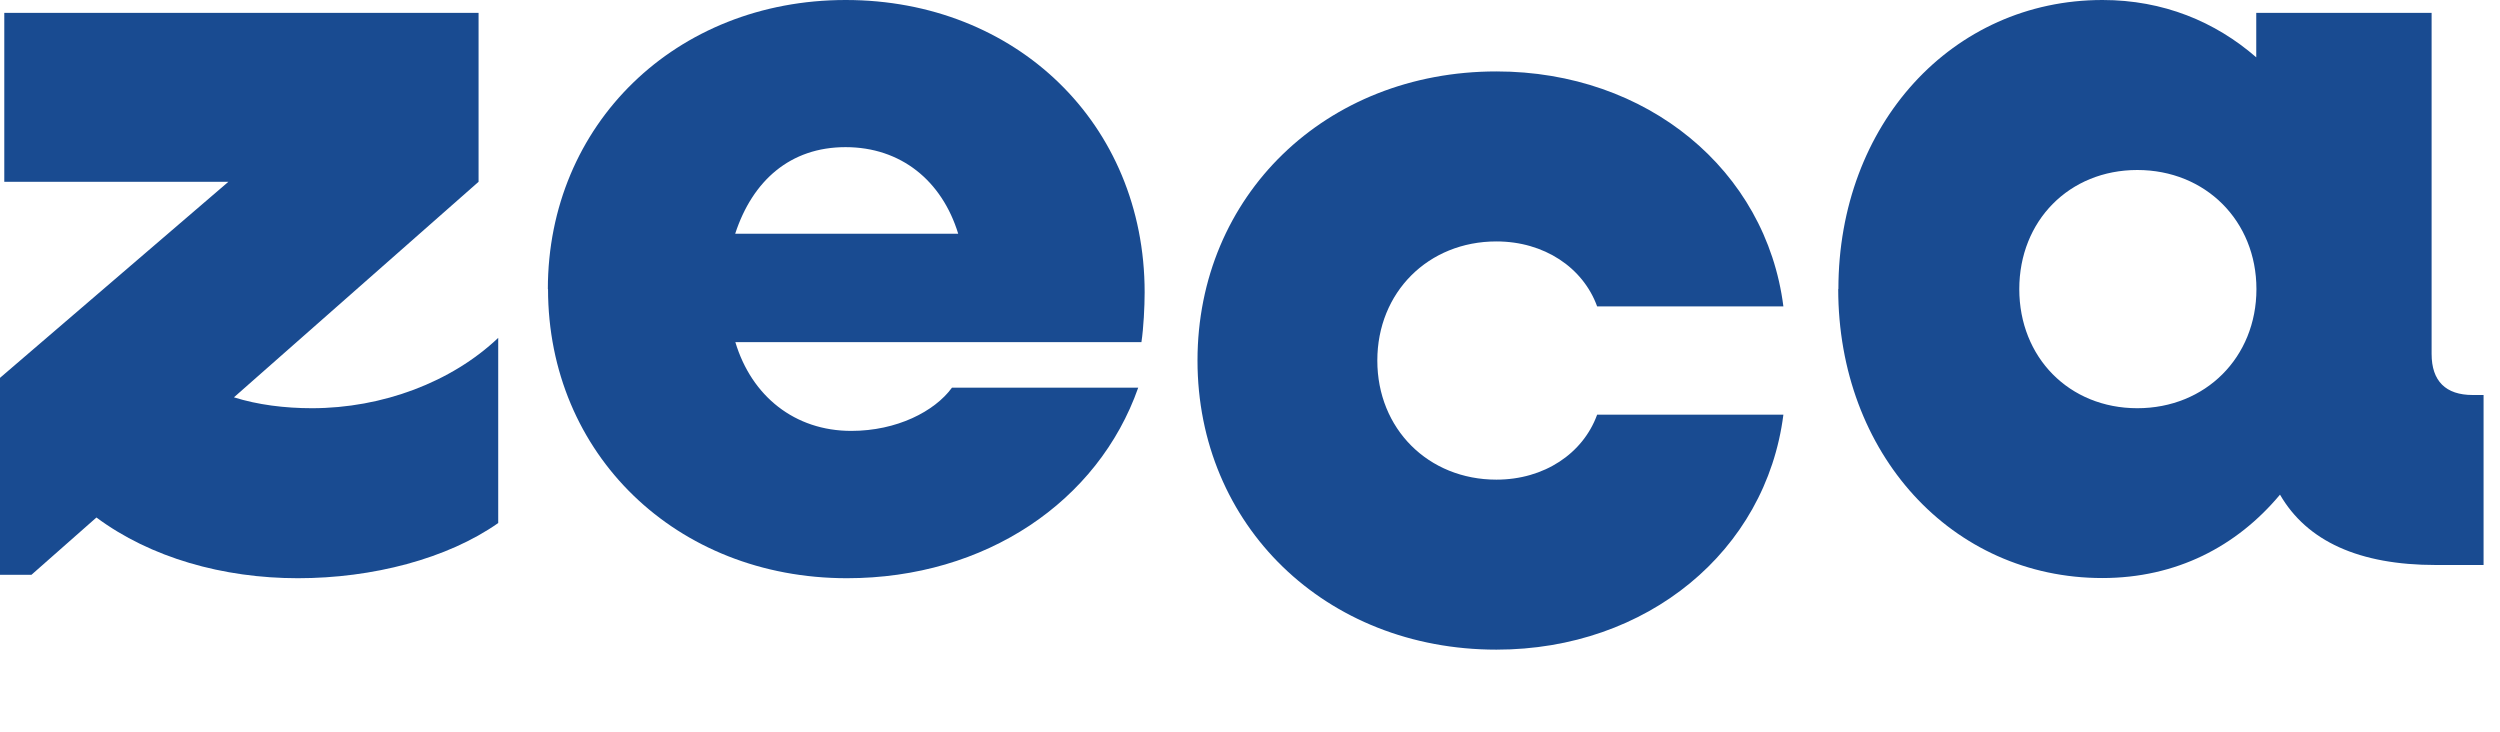
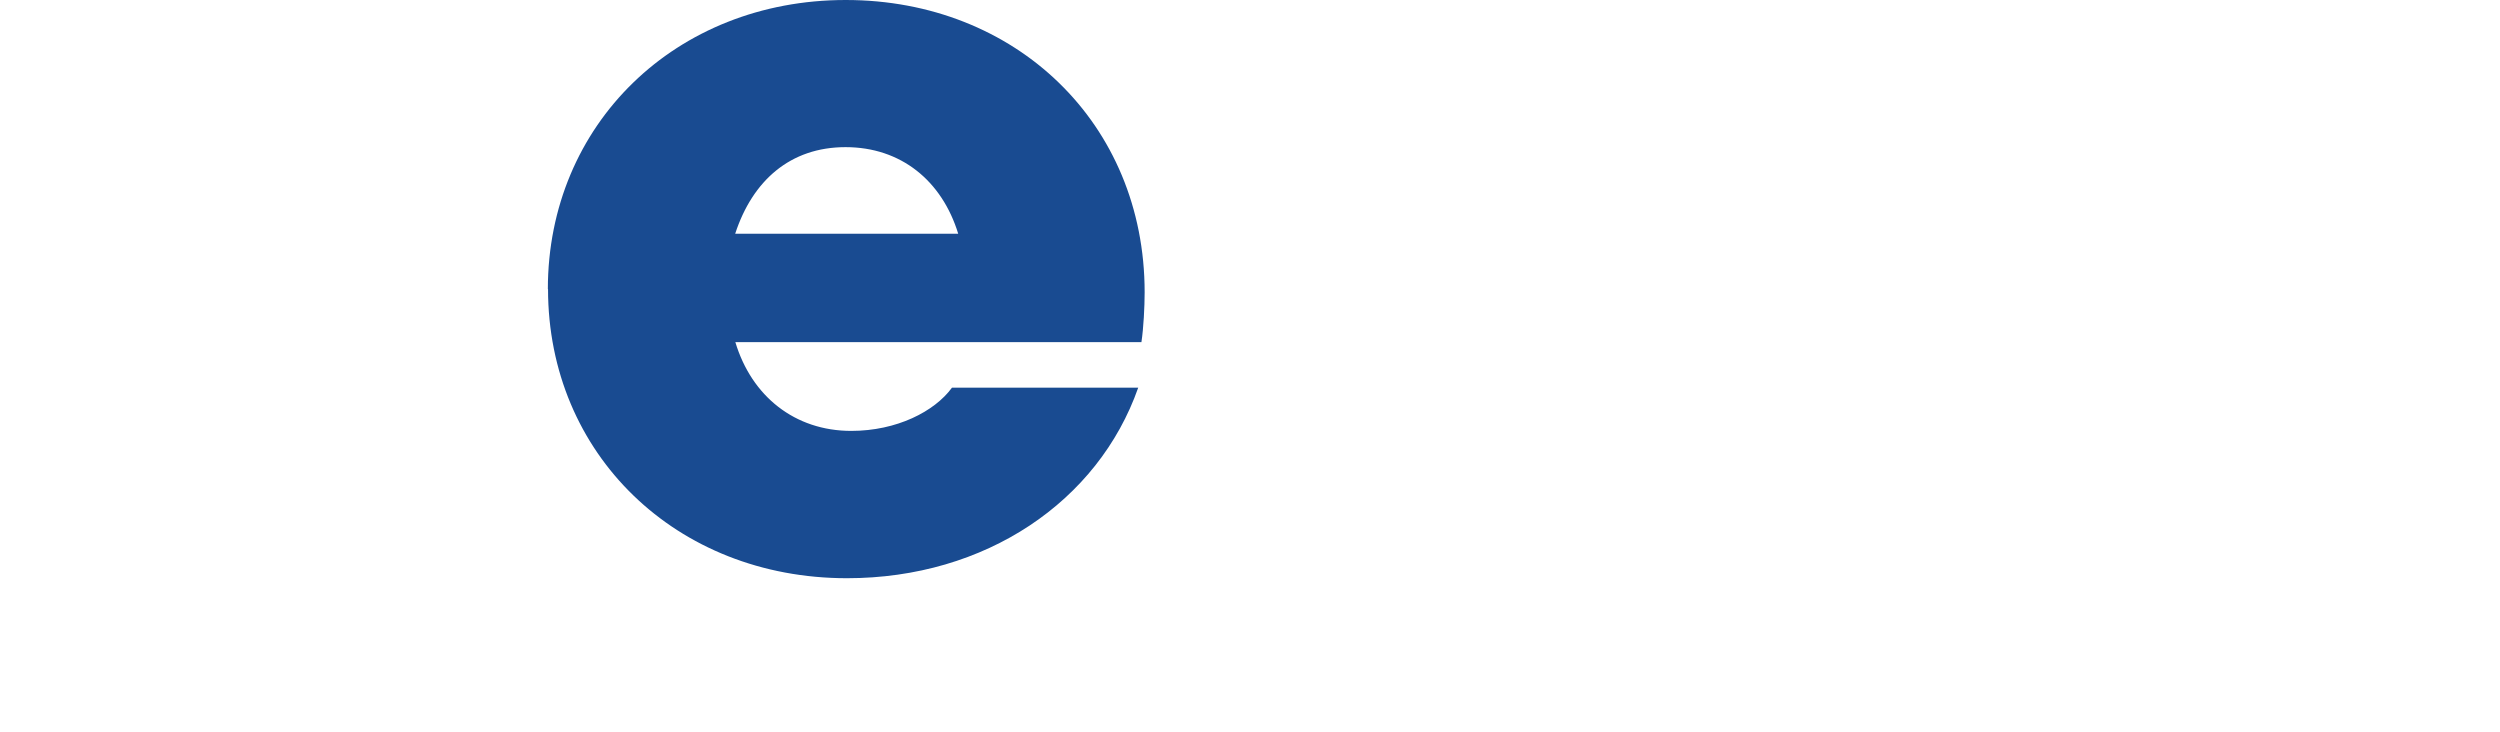
<svg xmlns="http://www.w3.org/2000/svg" preserveAspectRatio="none" width="100%" height="100%" overflow="visible" style="display: block;" viewBox="0 0 140 41" fill="none">
  <g id="Group">
-     <path id="Vector" d="M0 21.16L12.79 10.18H0.24V0.72H26.8V10.18L13.1 22.25C14.43 22.67 15.95 22.86 17.47 22.86C21.41 22.86 25.29 21.4 27.9 18.92V29.29C25.05 31.29 20.87 32.38 16.68 32.38C12.49 32.38 8.43 31.23 5.4 28.98L1.76 32.19H0V21.15V21.16Z" fill="#194B91" />
    <path id="Vector_2" d="M30.68 16.19C30.68 6.97 37.84 0 47.36 0C56.88 0 64.1 6.91 64.1 16.37C64.1 17.16 64.04 18.37 63.92 19.16H41.18C42.09 22.19 44.51 24.13 47.67 24.13C50.22 24.13 52.34 23.04 53.31 21.71H63.74C61.5 28.08 55.19 32.38 47.43 32.38C37.85 32.38 30.69 25.41 30.69 16.19H30.68ZM41.17 13.09H53.66C52.75 10.12 50.45 8.24 47.35 8.24C44.25 8.24 42.14 10.12 41.17 13.09Z" fill="#194B91" />
    <g id="Vector_3" filter="url(#filter0_d_2007_1617)">
-       <path d="M67.06 16.19C67.06 6.97 74.22 0 83.8 0C92.23 0 98.9 5.52 99.87 13.16H89.44C88.65 10.98 86.47 9.52 83.8 9.52C79.98 9.52 77.13 12.37 77.13 16.19C77.13 20.01 79.98 22.86 83.8 22.86C86.47 22.86 88.65 21.4 89.44 19.22H99.87C98.9 26.86 92.23 32.38 83.8 32.38C74.22 32.38 67.06 25.41 67.06 16.19Z" fill="#194B91" />
-     </g>
-     <path id="Vector_4" d="M102.95 16.19C102.95 6.97 109.32 0 117.74 0C121.14 0 124.05 1.21 126.35 3.21V0.72H136.17V19.82C136.17 21.34 136.96 22.12 138.47 22.12H139.08V31.64H136.41C132.11 31.64 129.19 30.31 127.68 27.7C125.25 30.61 121.86 32.37 117.73 32.37C109.3 32.37 102.94 25.4 102.94 16.18L102.95 16.19ZM126.36 16.19C126.36 12.37 123.51 9.52 119.69 9.52C115.87 9.52 113.08 12.37 113.08 16.19C113.08 20.01 115.87 22.86 119.69 22.86C123.51 22.86 126.36 20.01 126.36 16.19Z" fill="#194B91" />
+       </g>
  </g>
  <defs>
    <filter id="filter0_d_2007_1617" x="63.06" y="0" width="40.81" height="40.38" filterUnits="userSpaceOnUse" color-interpolation-filters="sRGB">
      <feFlood flood-opacity="0" result="BackgroundImageFix" />
      <feColorMatrix in="SourceAlpha" type="matrix" values="0 0 0 0 0 0 0 0 0 0 0 0 0 0 0 0 0 0 127 0" result="hardAlpha" />
      <feOffset dy="4" />
      <feGaussianBlur stdDeviation="2" />
      <feComposite in2="hardAlpha" operator="out" />
      <feColorMatrix type="matrix" values="0 0 0 0 0 0 0 0 0 0 0 0 0 0 0 0 0 0 0.25 0" />
      <feBlend mode="normal" in2="BackgroundImageFix" result="effect1_dropShadow_2007_1617" />
      <feBlend mode="normal" in="SourceGraphic" in2="effect1_dropShadow_2007_1617" result="shape" />
    </filter>
  </defs>
</svg>